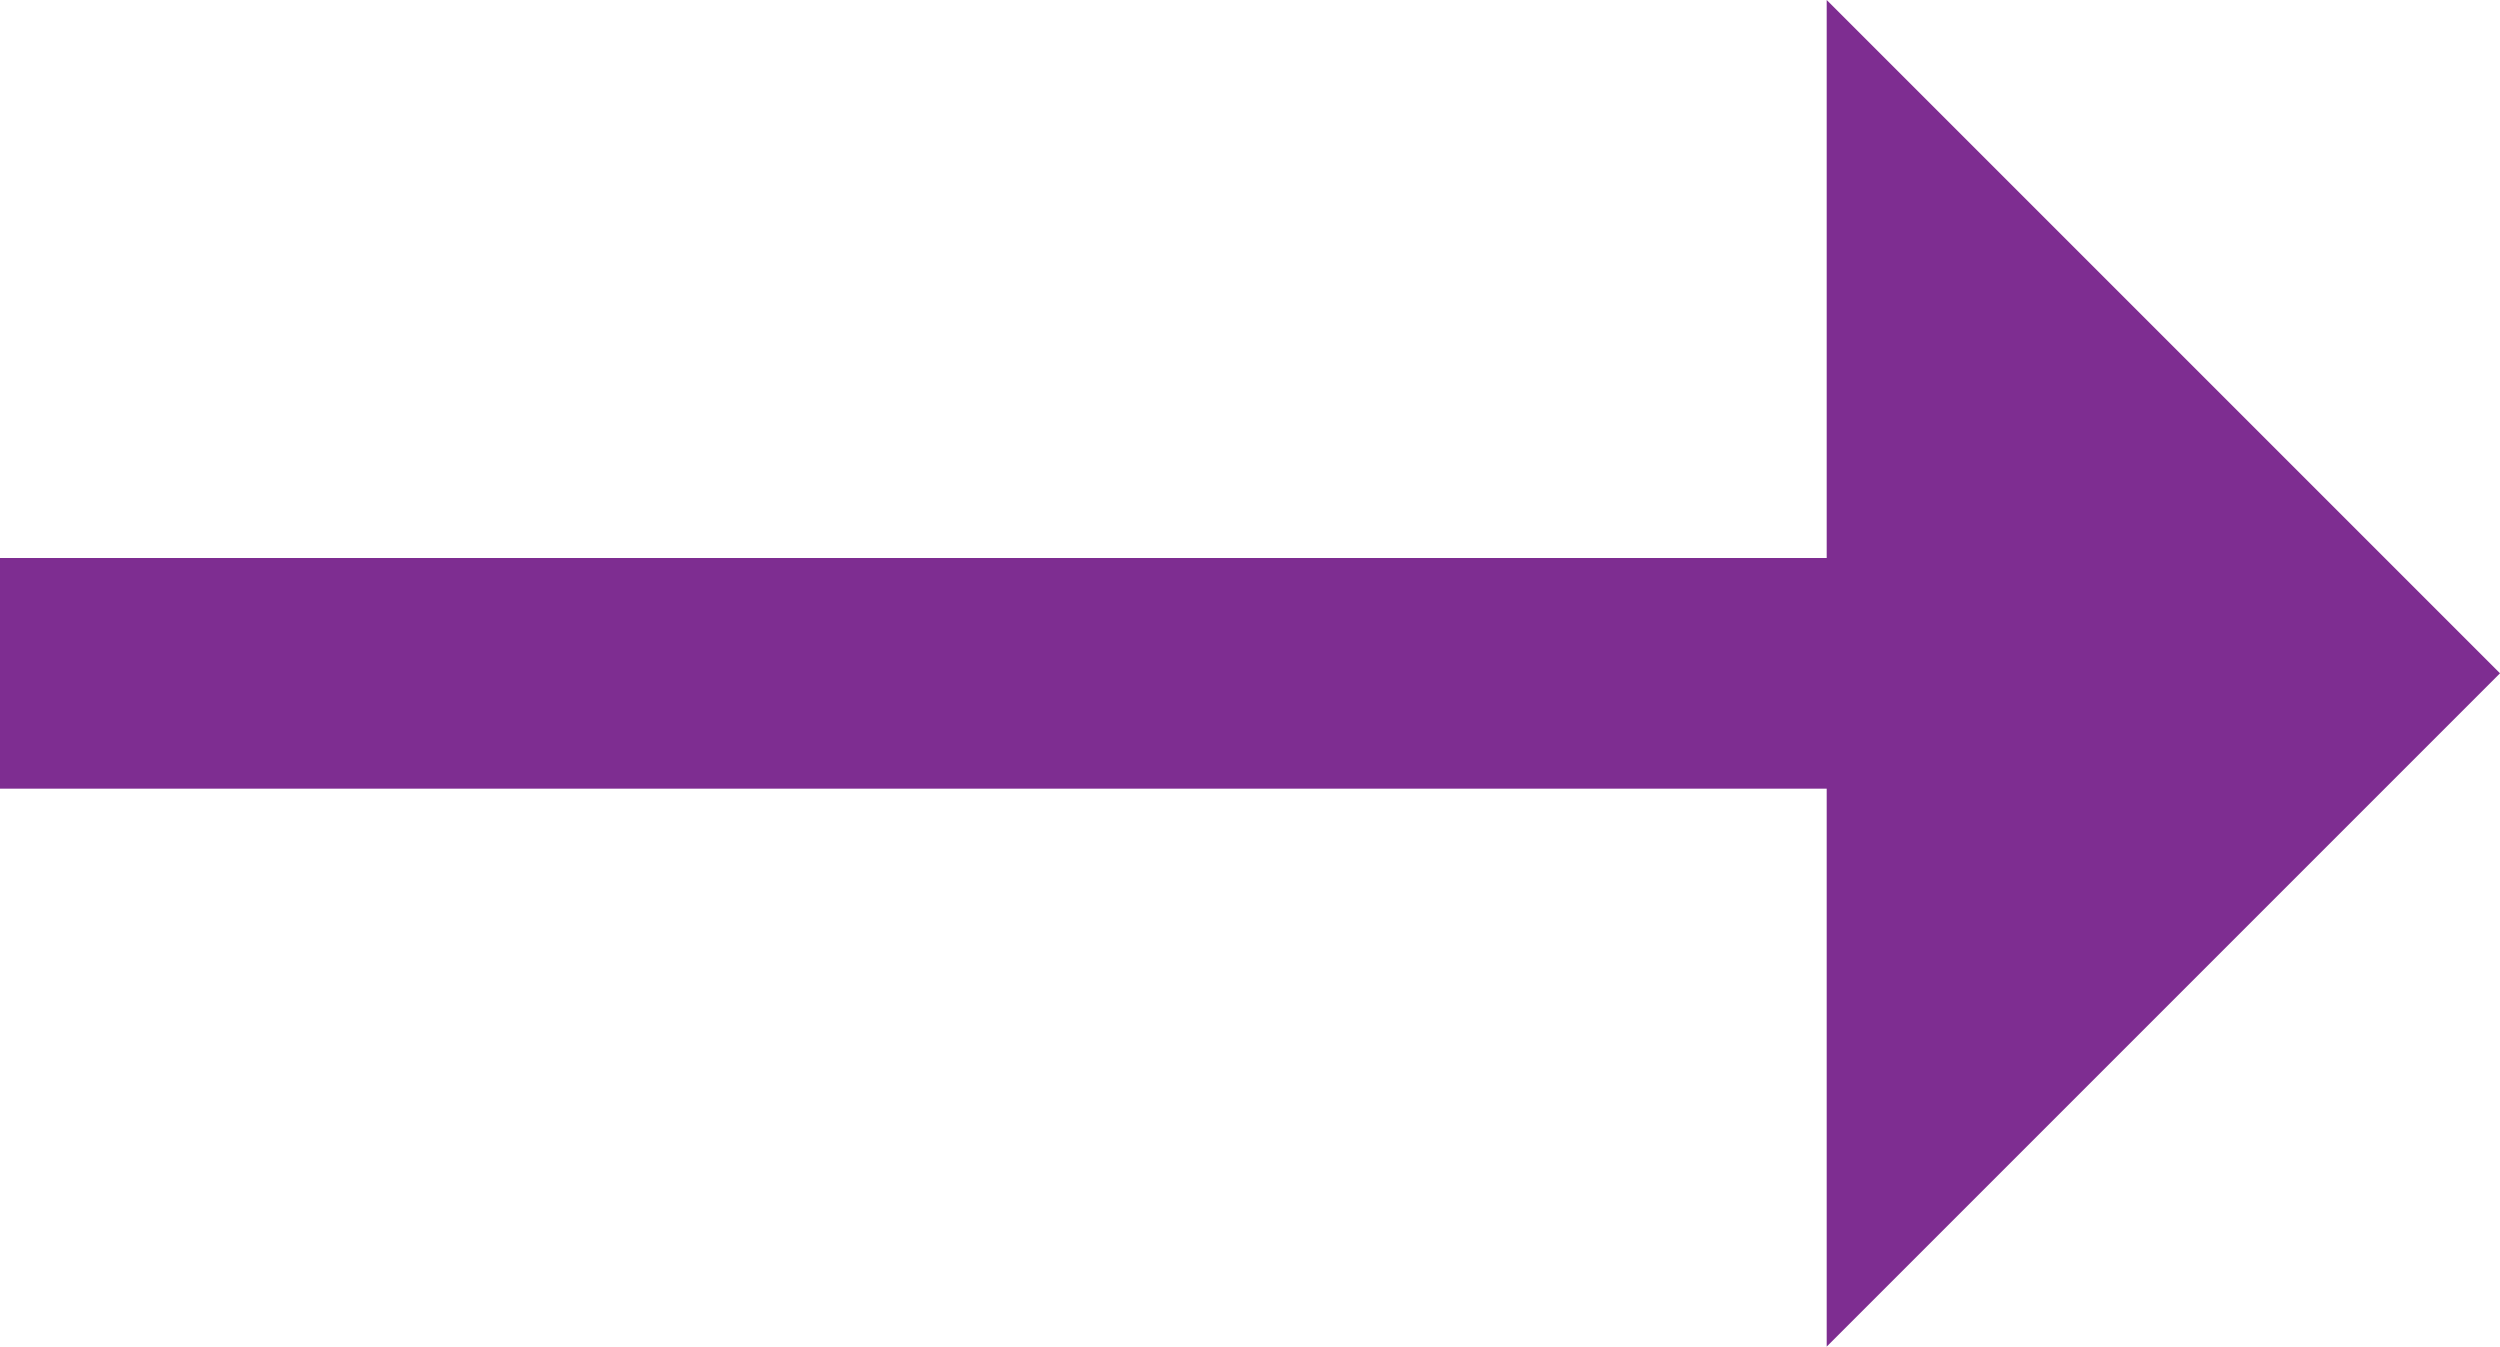
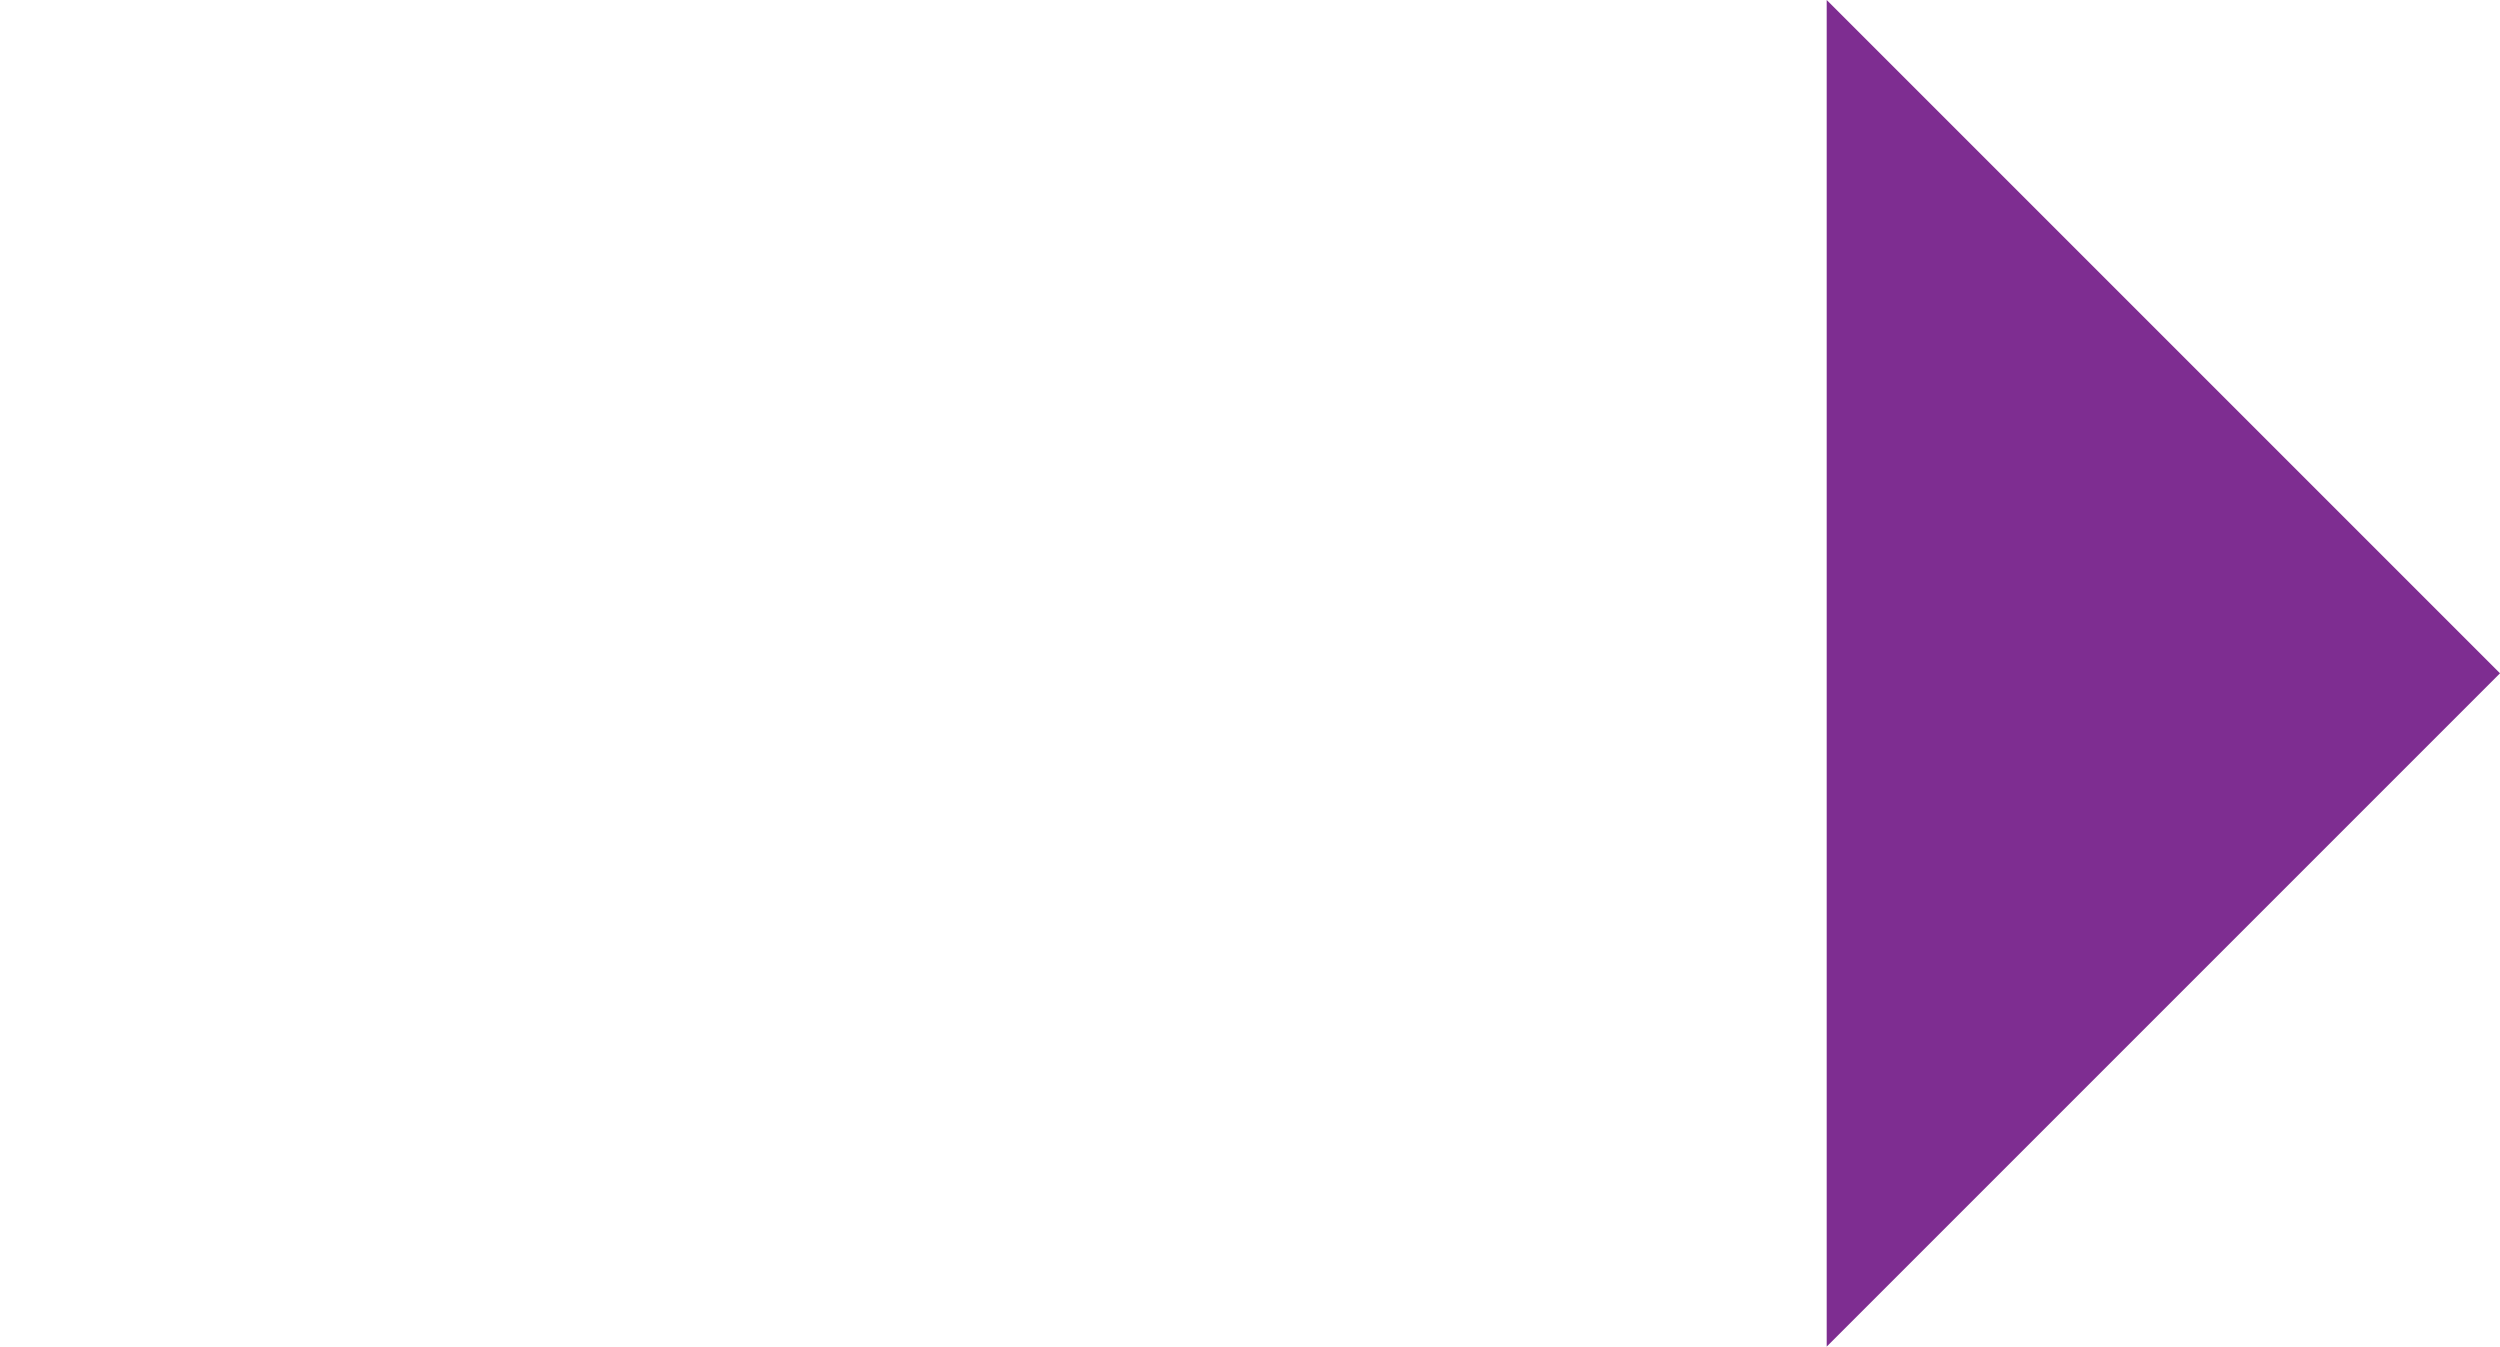
<svg xmlns="http://www.w3.org/2000/svg" version="1.1" id="Layer_1" x="0px" y="0px" viewBox="0 0 23.496 12.656" style="enable-background:new 0 0 23.496 12.656;" xml:space="preserve">
  <style type="text/css">
	.st0{enable-background:new    ;}
	.st1{fill:#7E2D91;}
</style>
  <g class="st0">
-     <path class="st1" d="M17.168,12.656V7.412H0v-2.168h17.168V0l6.328,6.328L17.168,12.656z" />
+     <path class="st1" d="M17.168,12.656V7.412H0h17.168V0l6.328,6.328L17.168,12.656z" />
  </g>
</svg>